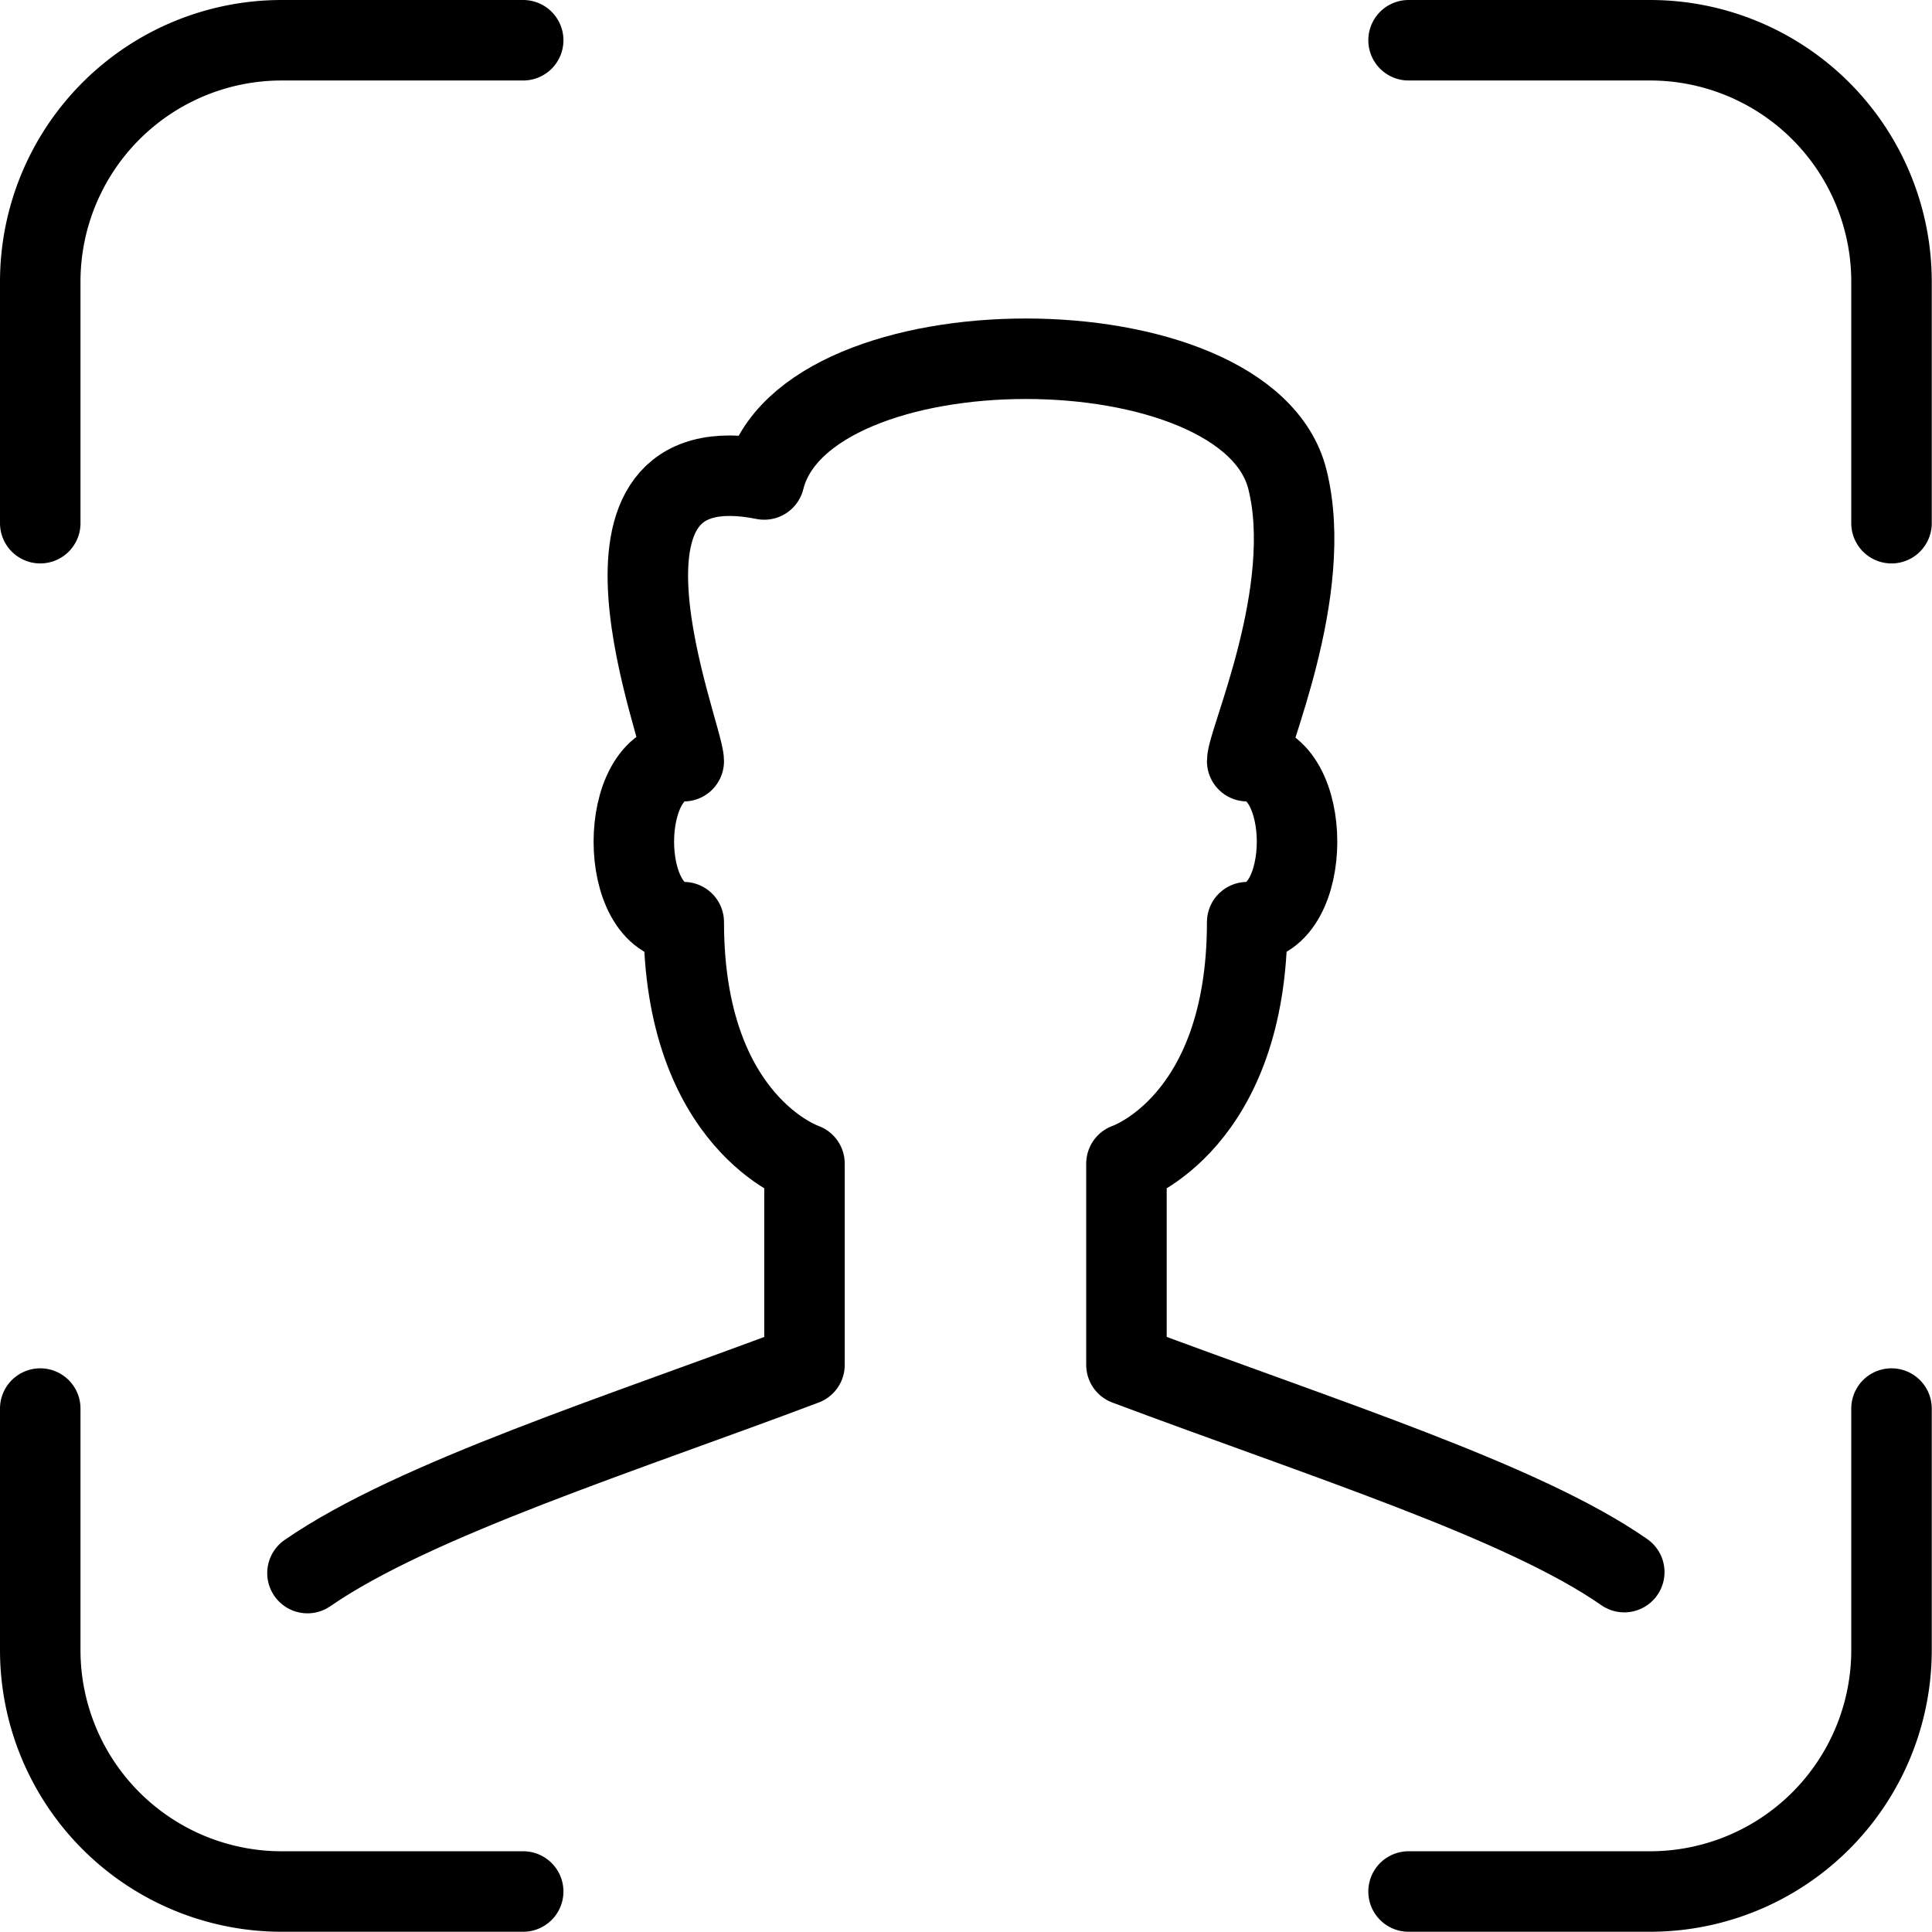
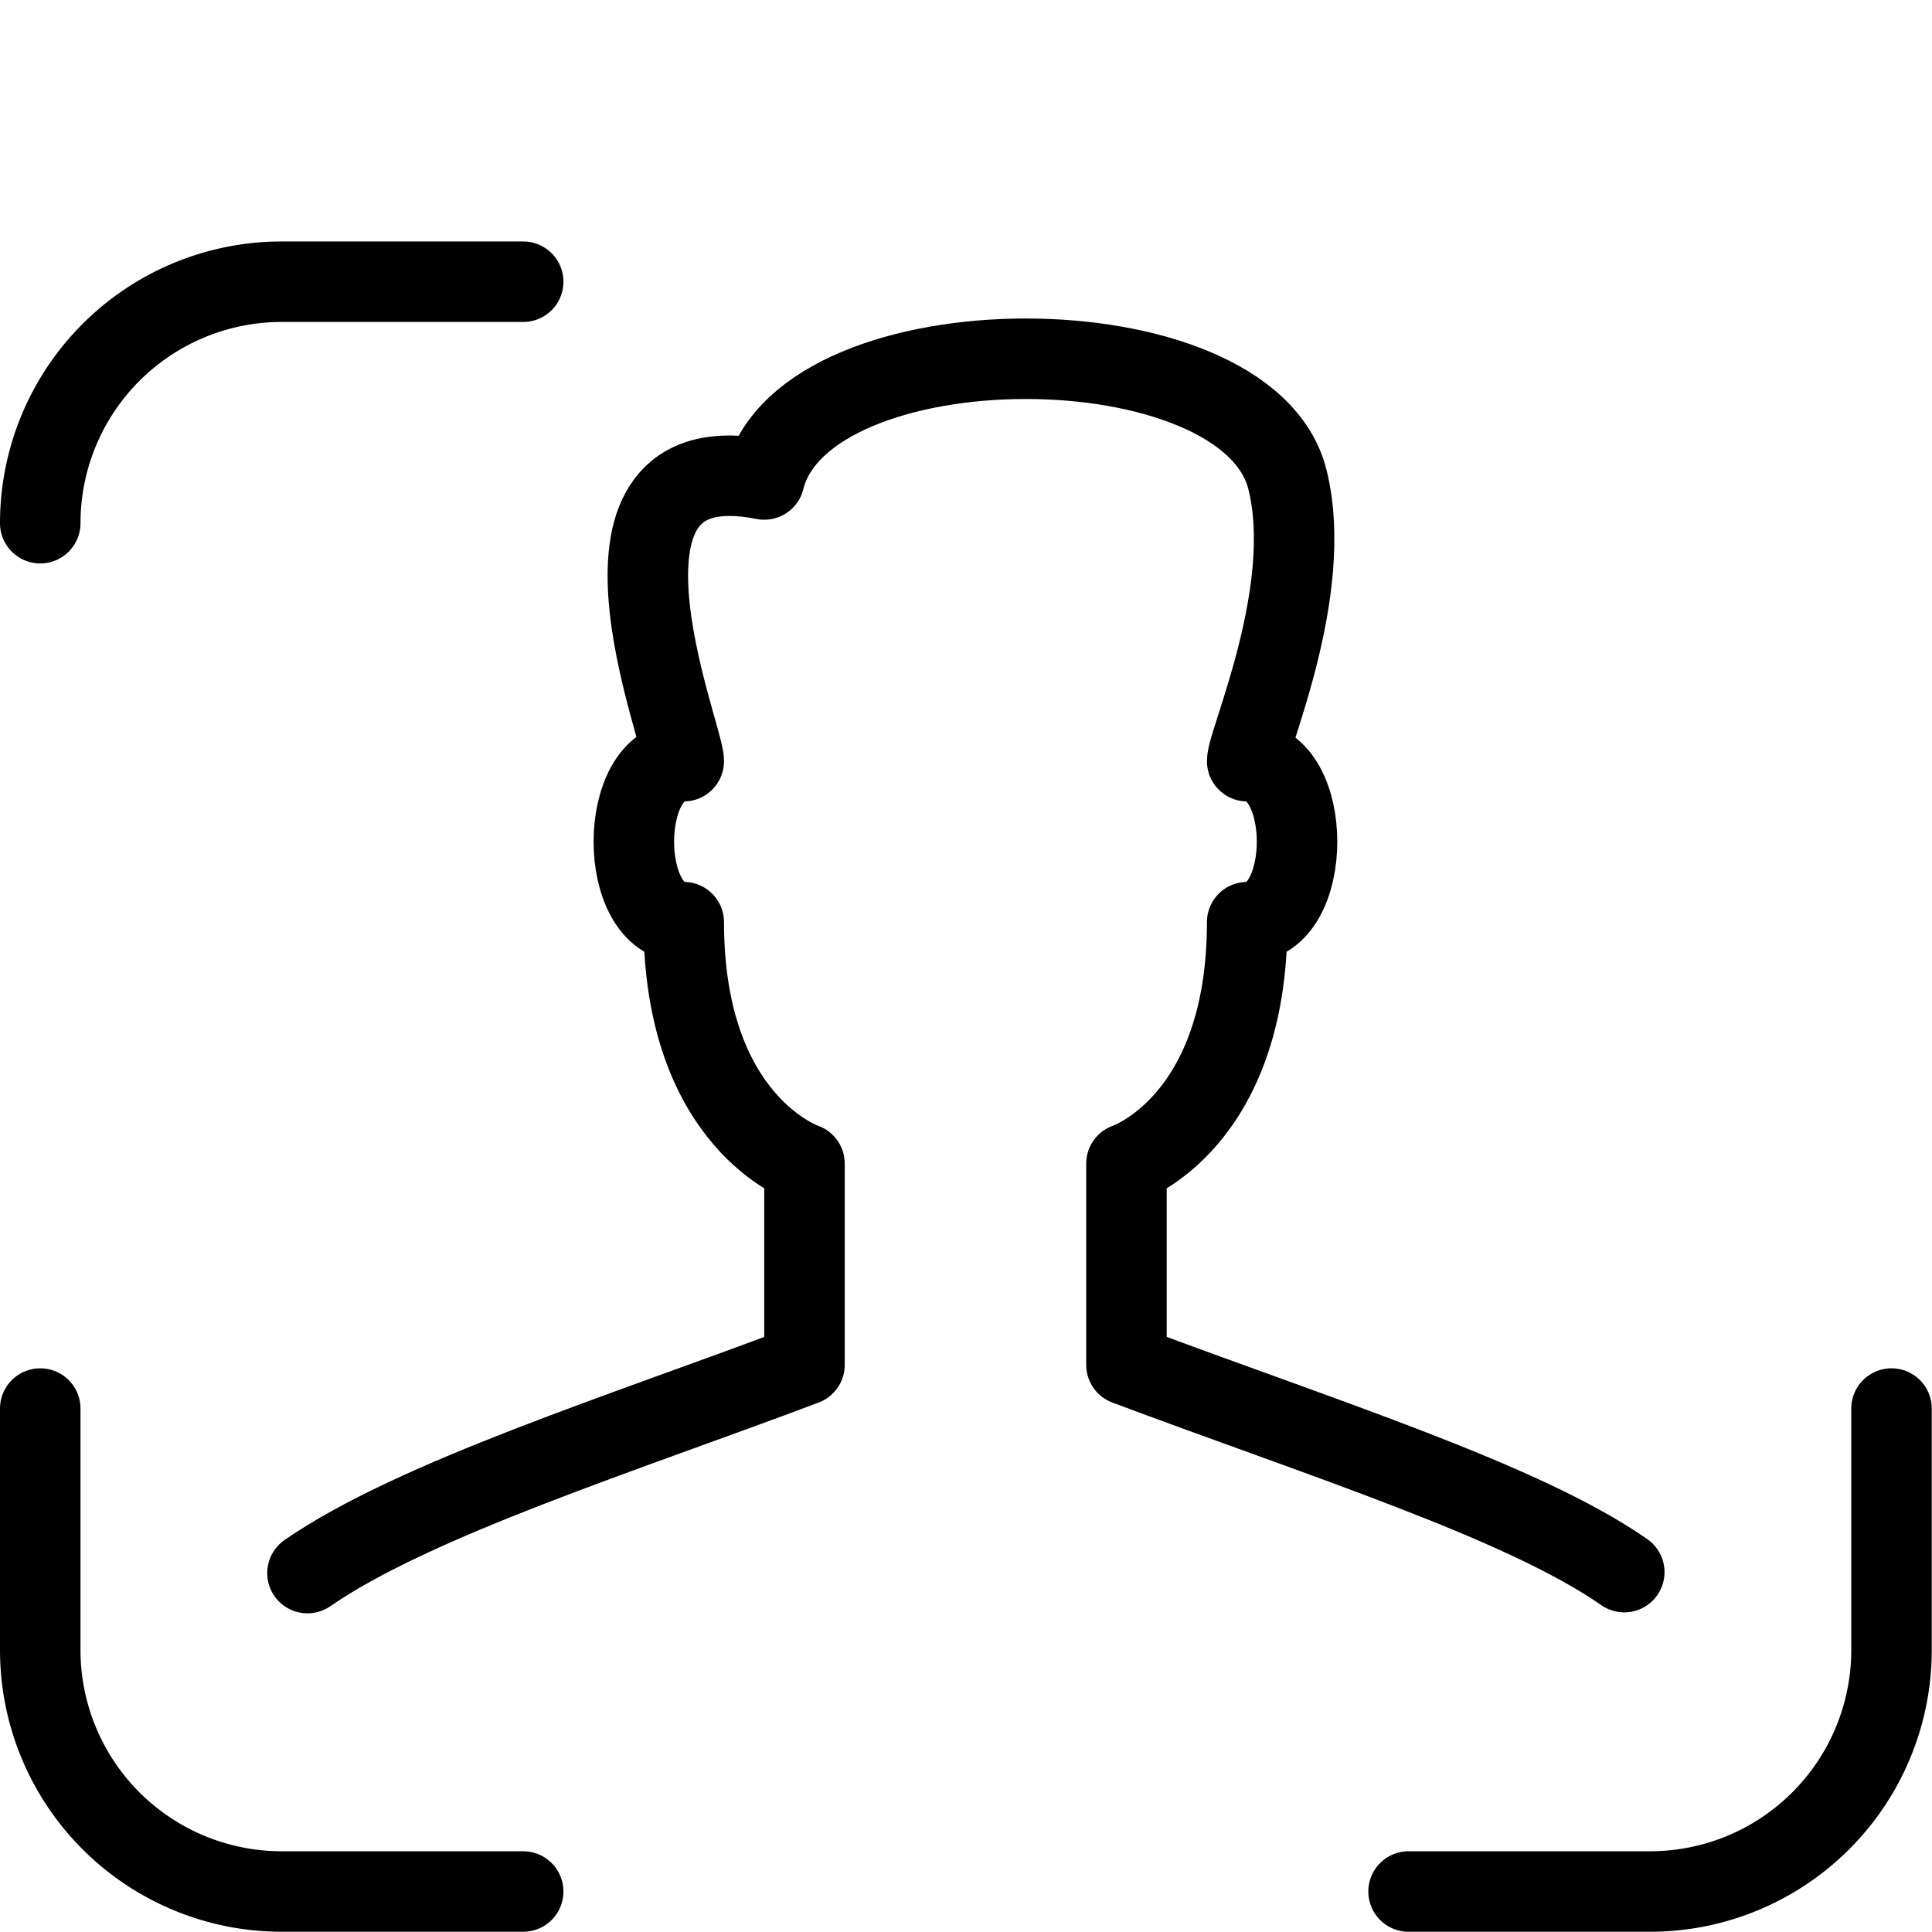
<svg xmlns="http://www.w3.org/2000/svg" version="1.1" viewBox="0 0 62 62" width="62" height="62">
  <g transform="matrix(2.583,0,0,2.583,0,0)">
-     <path d="M.5,6.5v-3a3,3,0,0,1,3-3h3" fill="none" stroke="#000000" stroke-linecap="round" stroke-linejoin="round" />
-     <path d="M23.5,6.5v-3a3,3,0,0,0-3-3h-3" fill="none" stroke="#000000" stroke-linecap="round" stroke-linejoin="round" />
+     <path d="M.5,6.5a3,3,0,0,1,3-3h3" fill="none" stroke="#000000" stroke-linecap="round" stroke-linejoin="round" />
    <path d="M.5,17.5v3a3,3,0,0,0,3,3h3" fill="none" stroke="#000000" stroke-linecap="round" stroke-linejoin="round" />
    <path d="M23.5,17.5v3a3,3,0,0,1-3,3h-3" fill="none" stroke="#000000" stroke-linecap="round" stroke-linejoin="round" />
    <path d="M3.82,19.544c1.33-.92,3.952-1.747,6.175-2.587v-2.5s-1.5-.5-1.5-3c-.827,0-.827-2,0-2,0-.335-1.5-4,1-3.5.5-2,6-2,6.5,0,.346,1.387-.5,3.254-.5,3.5.826,0,.826,2,0,2,0,2.5-1.5,3-1.5,3v2.5c2.476.928,4.929,1.7,6.185,2.575" fill="none" stroke="#000000" stroke-linecap="round" stroke-linejoin="round" />
  </g>
</svg>